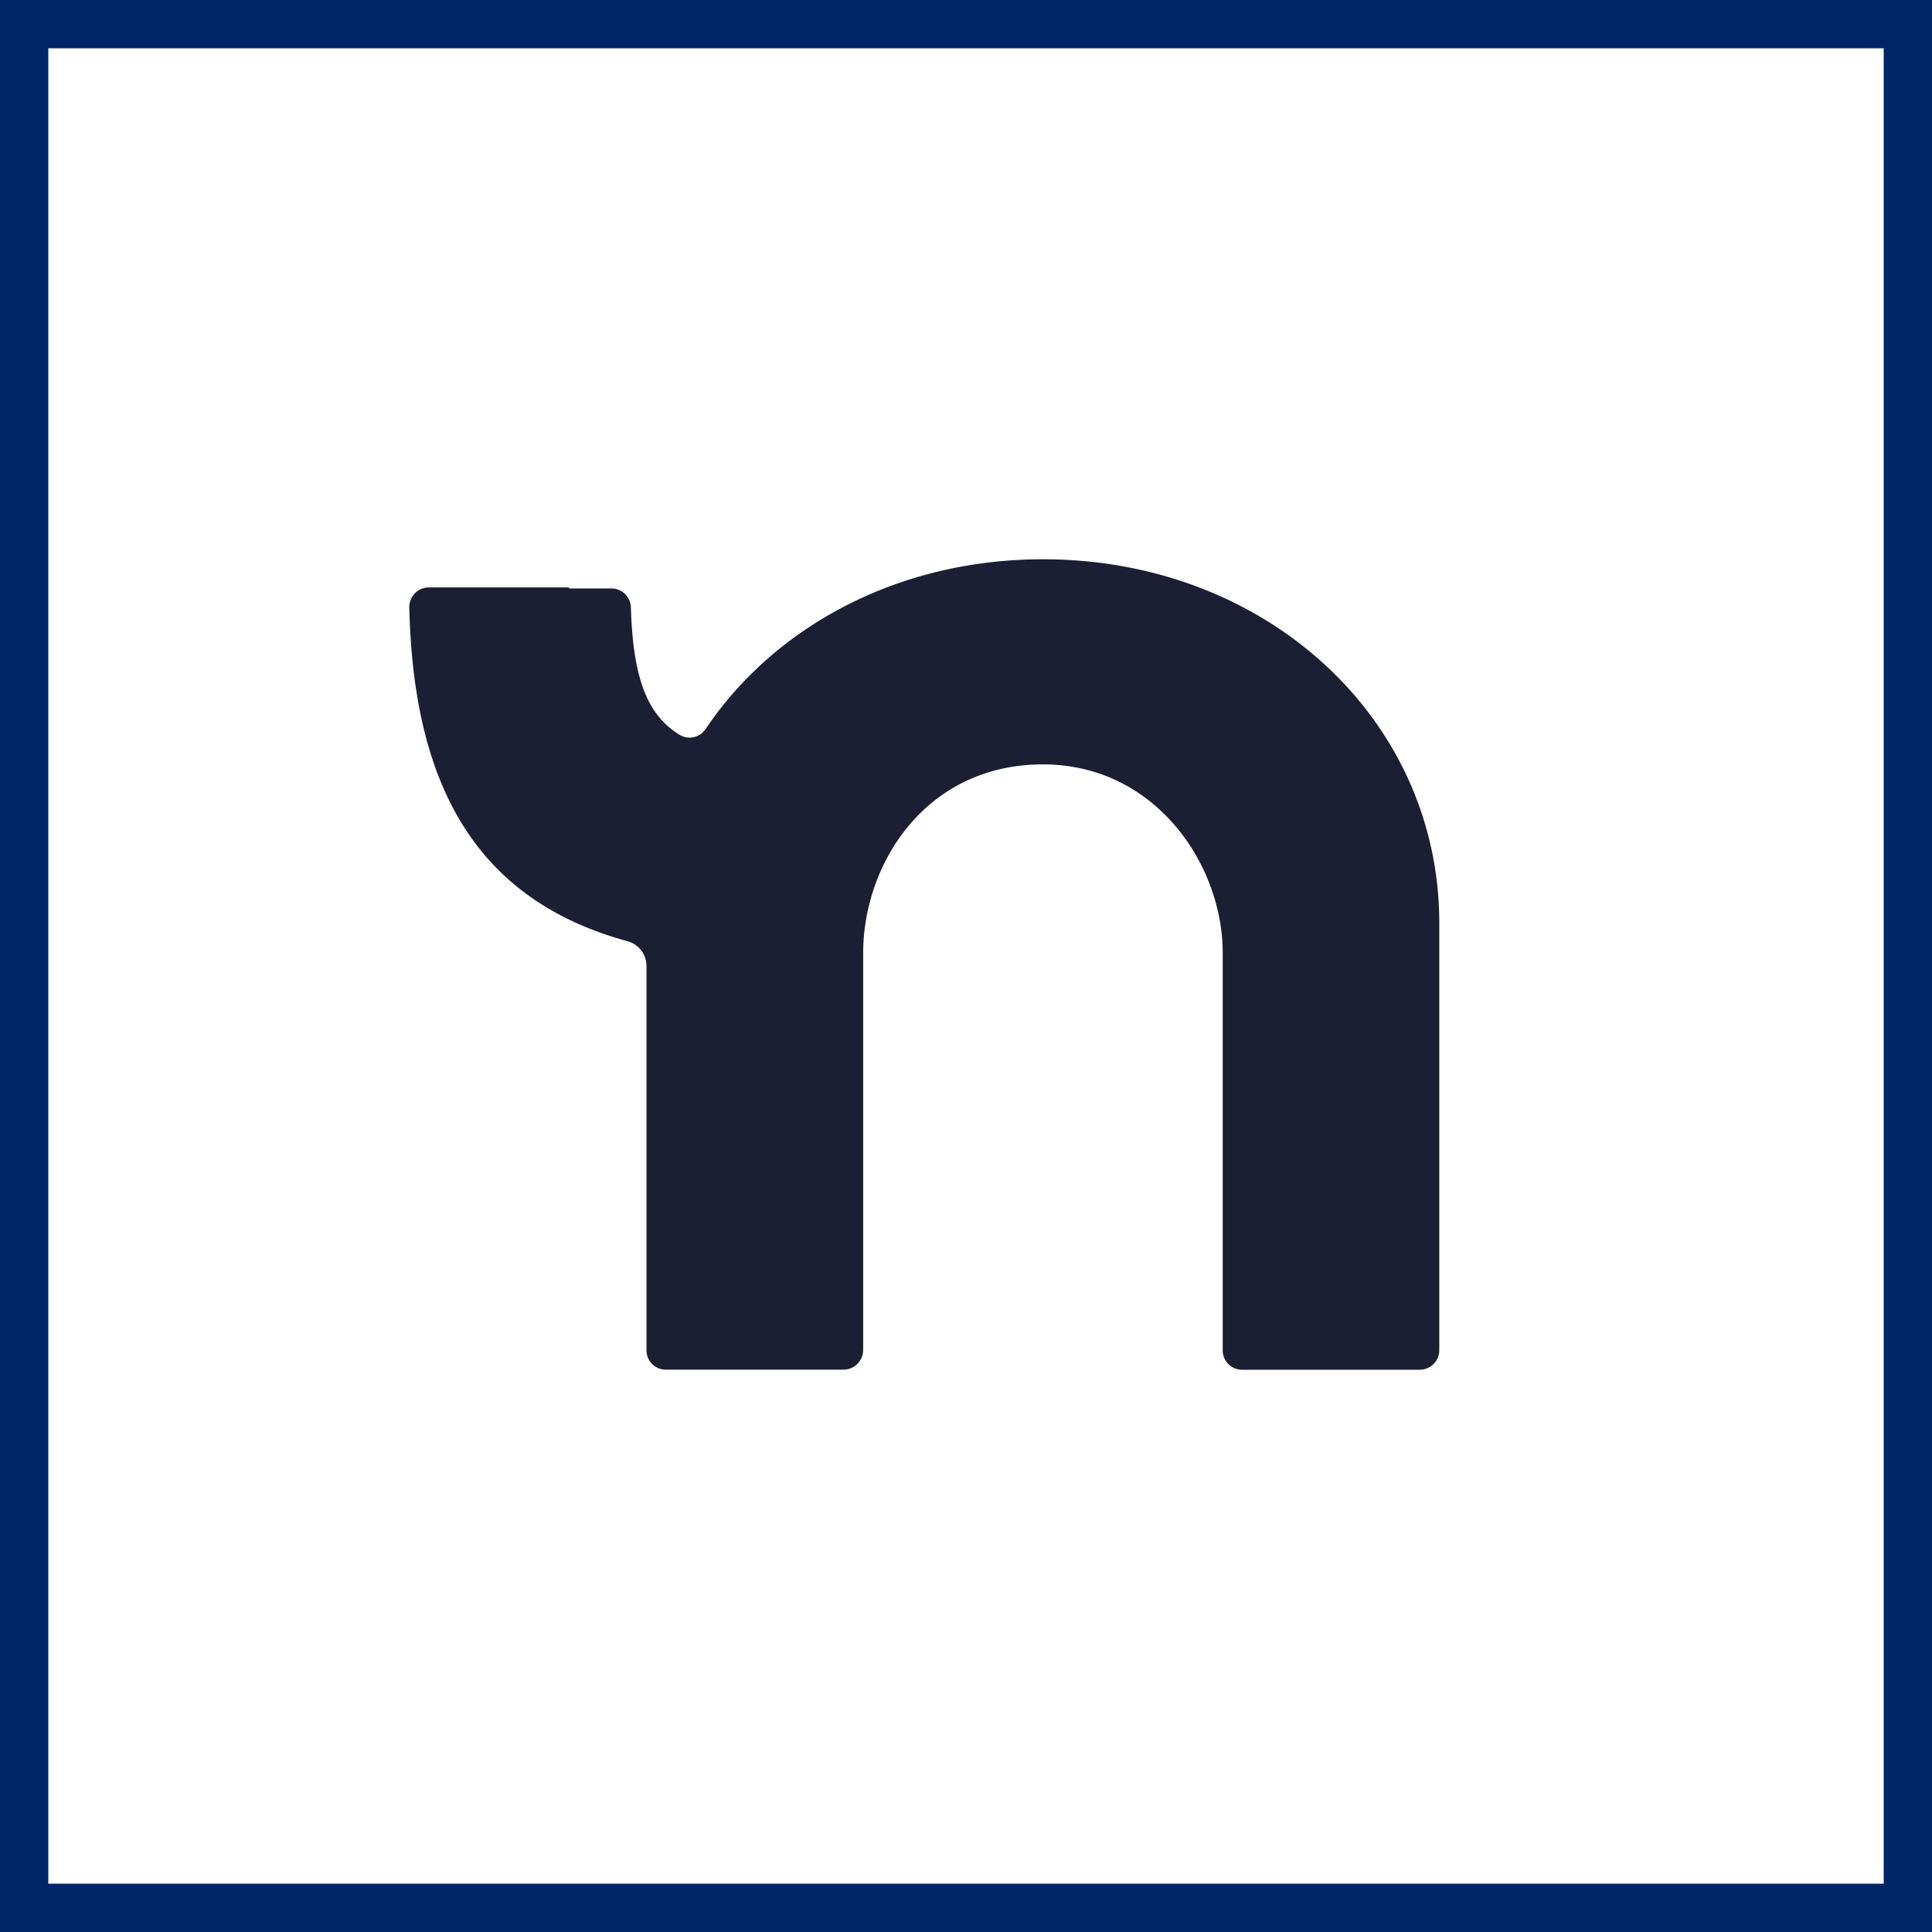
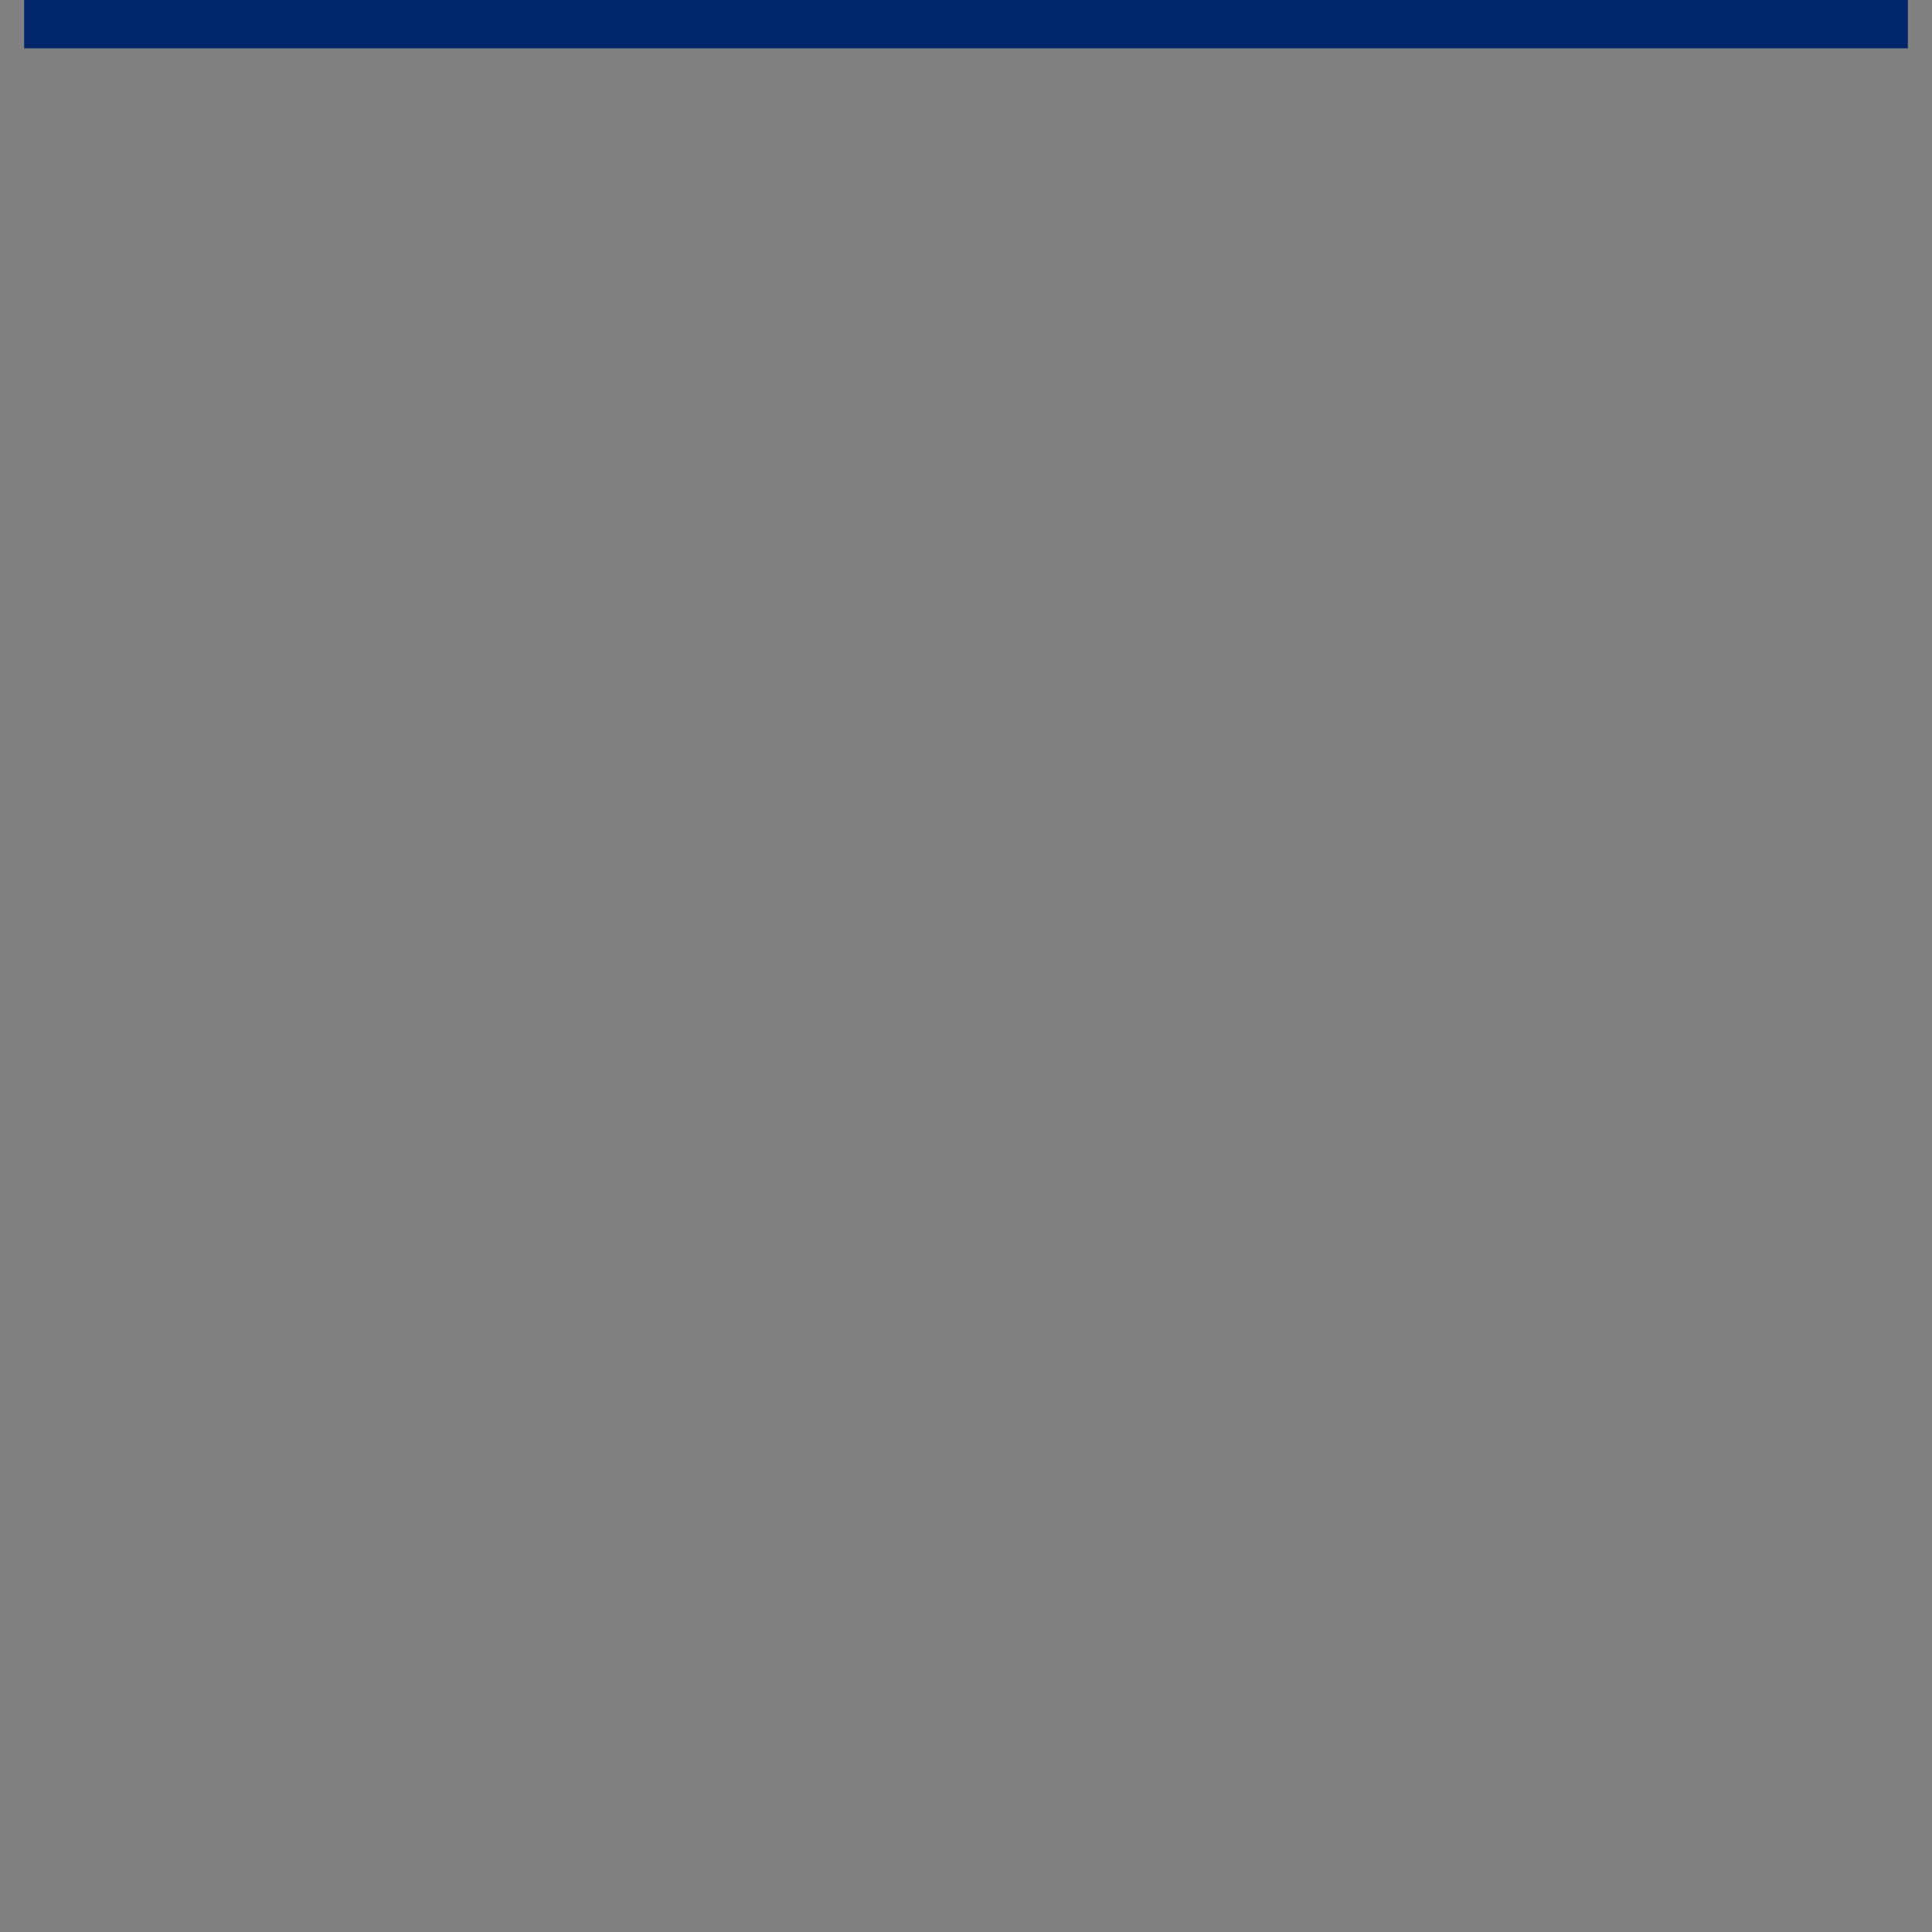
<svg xmlns="http://www.w3.org/2000/svg" width="40" height="40" viewBox="0 0 40 40">
  <rect x="0" y="0" width="40" height="40" fill="#808080" stroke="none" />
  <g fill="none" fill-rule="evenodd">
-     <path stroke="#002569" fill="#FFF" d="M.5.5h39v39H.5z" />
-     <path d="M14.614 15.086c1.431-2.122 3.985-3.507 6.979-3.507 4.631 0 8.206 3.316 8.206 7.534v8.842a.405.405 0 0 1-.4.404h-3.684a.4.4 0 0 1-.4-.404v-8.227c0-1.828-1.396-3.902-3.722-3.902-2.438 0-3.722 2.074-3.722 3.902v8.225a.407.407 0 0 1-.404.404h-3.682a.397.397 0 0 1-.4-.402v-7.961a.532.532 0 0 0-.397-.508c-3.238-.887-4.431-3.365-4.514-6.912a.407.407 0 0 1 .403-.412h2.905v.021h.88a.404.404 0 0 1 .4.39c.042 1.45.33 2.23 1.015 2.644.185.108.422.05.537-.132v.001z" fill="#1C1F33" />
+     <path stroke="#002569" fill="#FFF" d="M.5.5h39H.5z" />
  </g>
</svg>